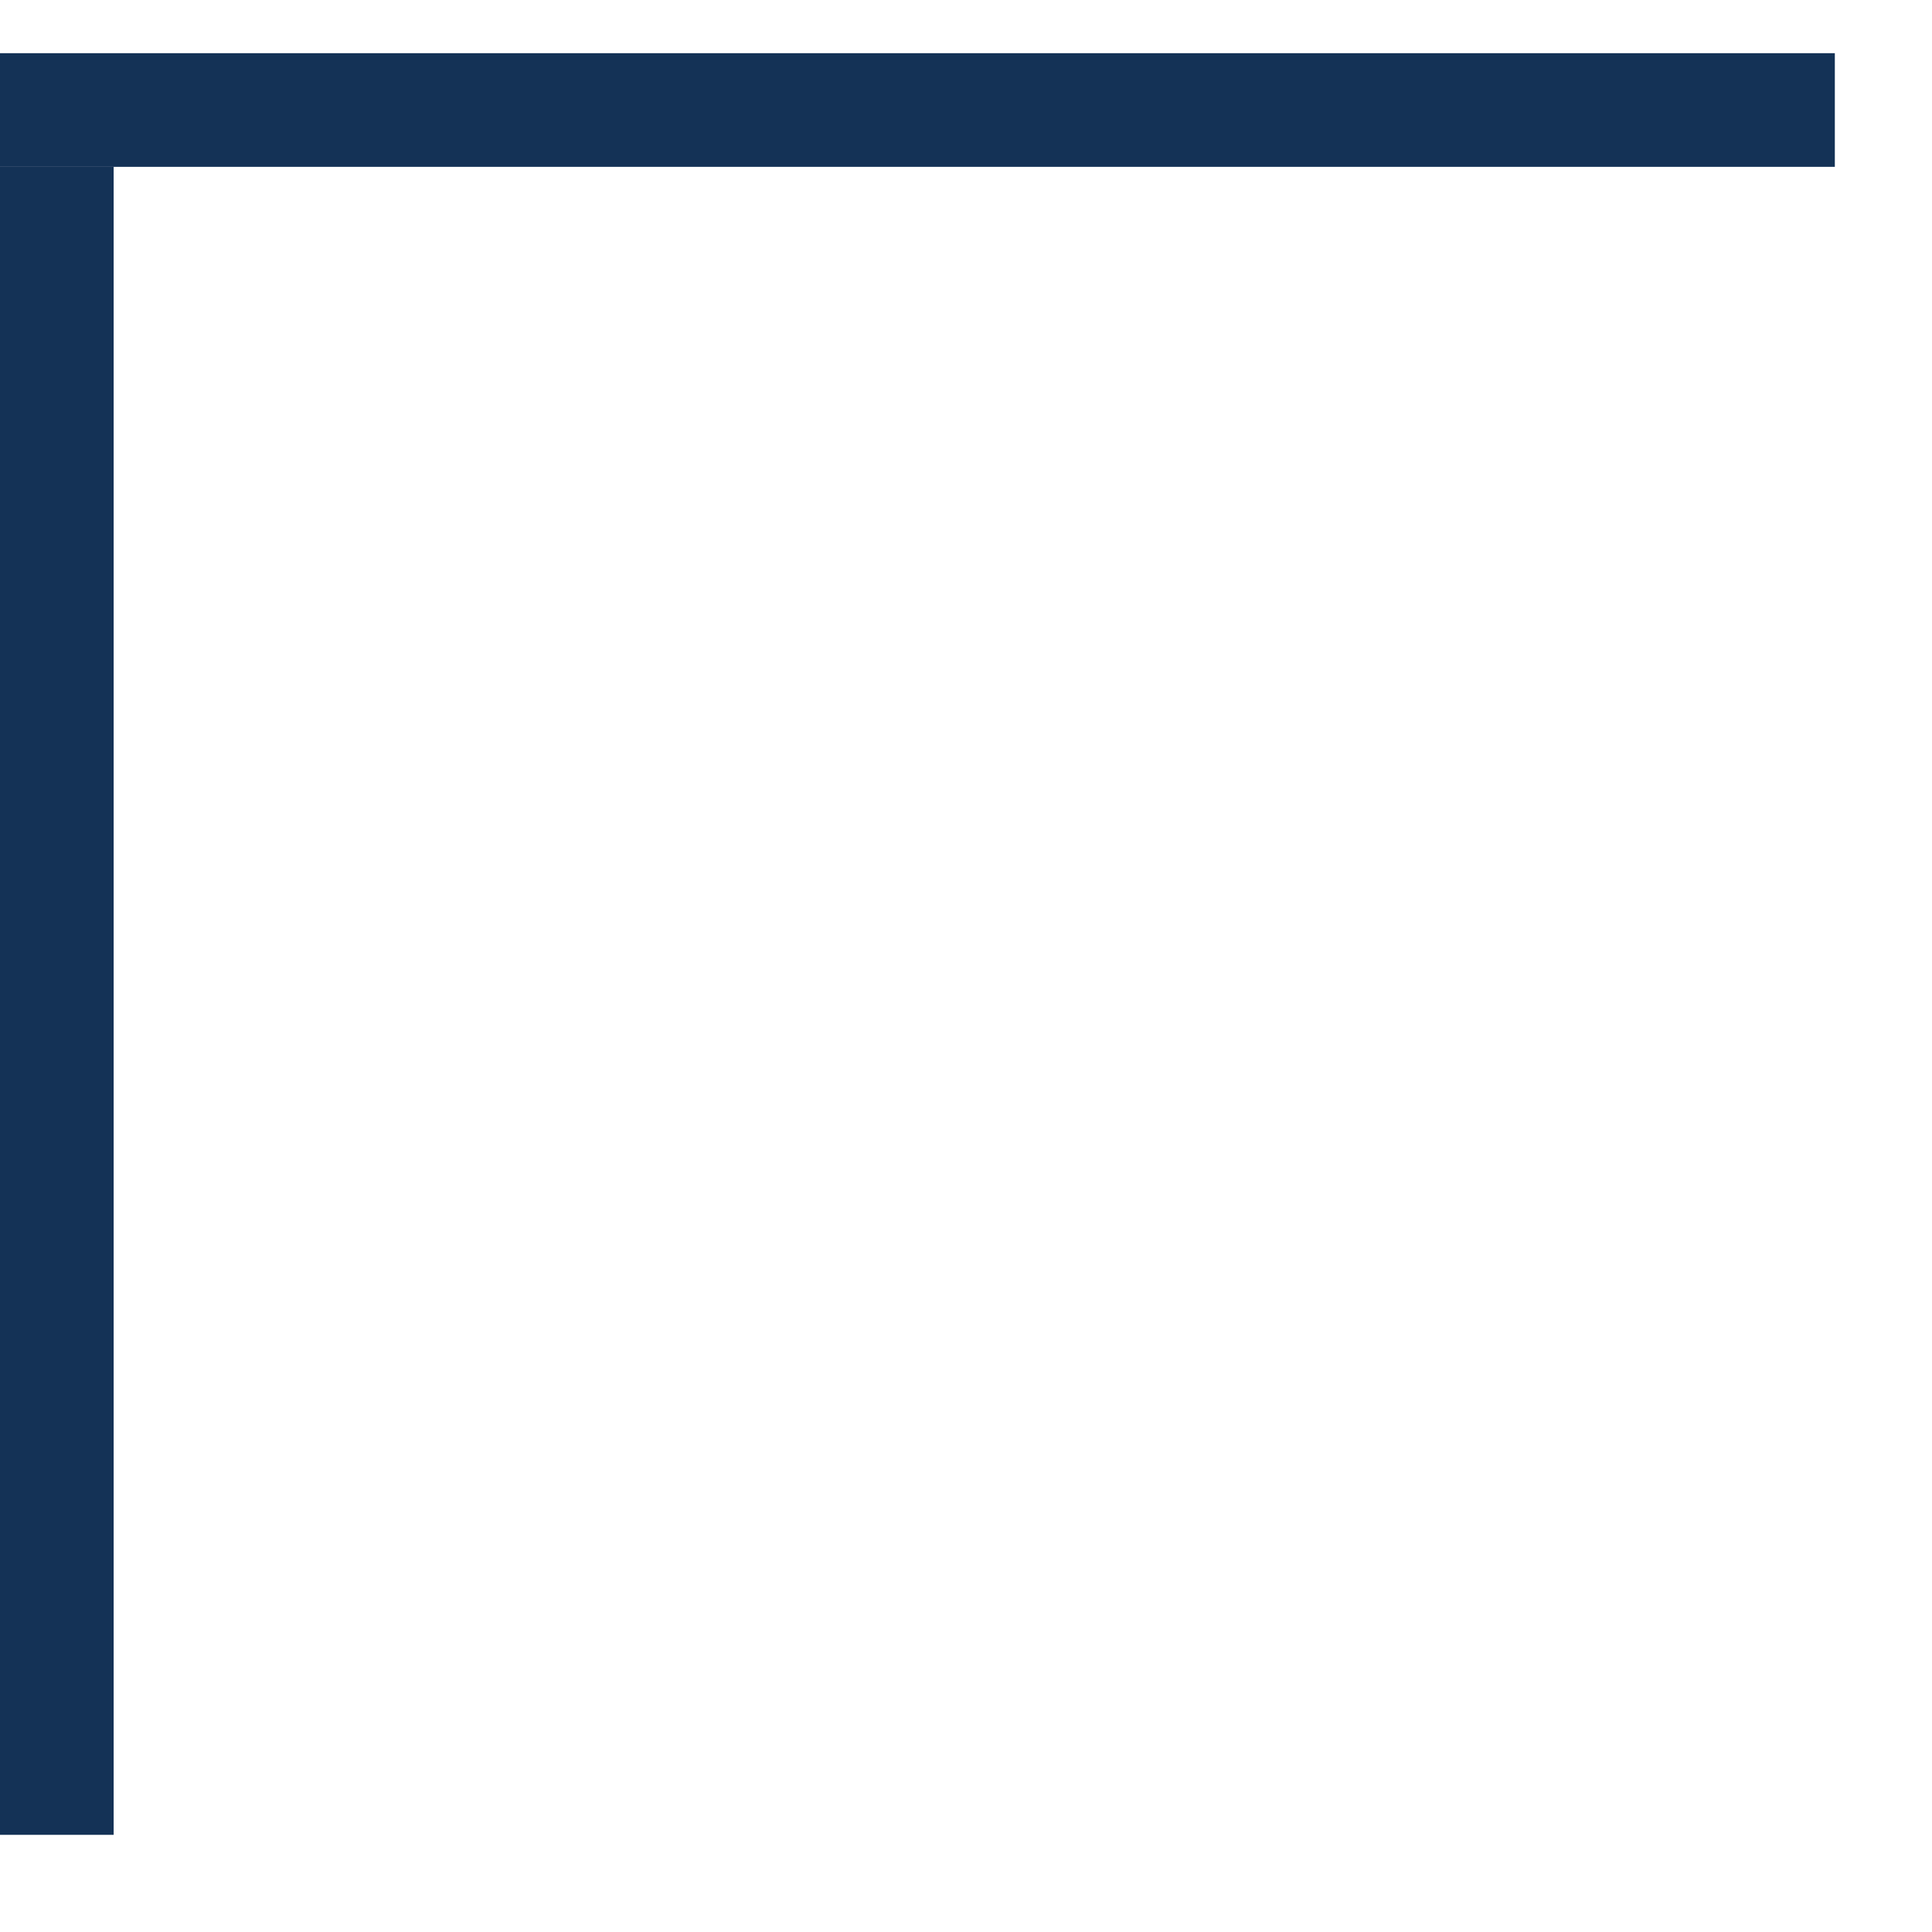
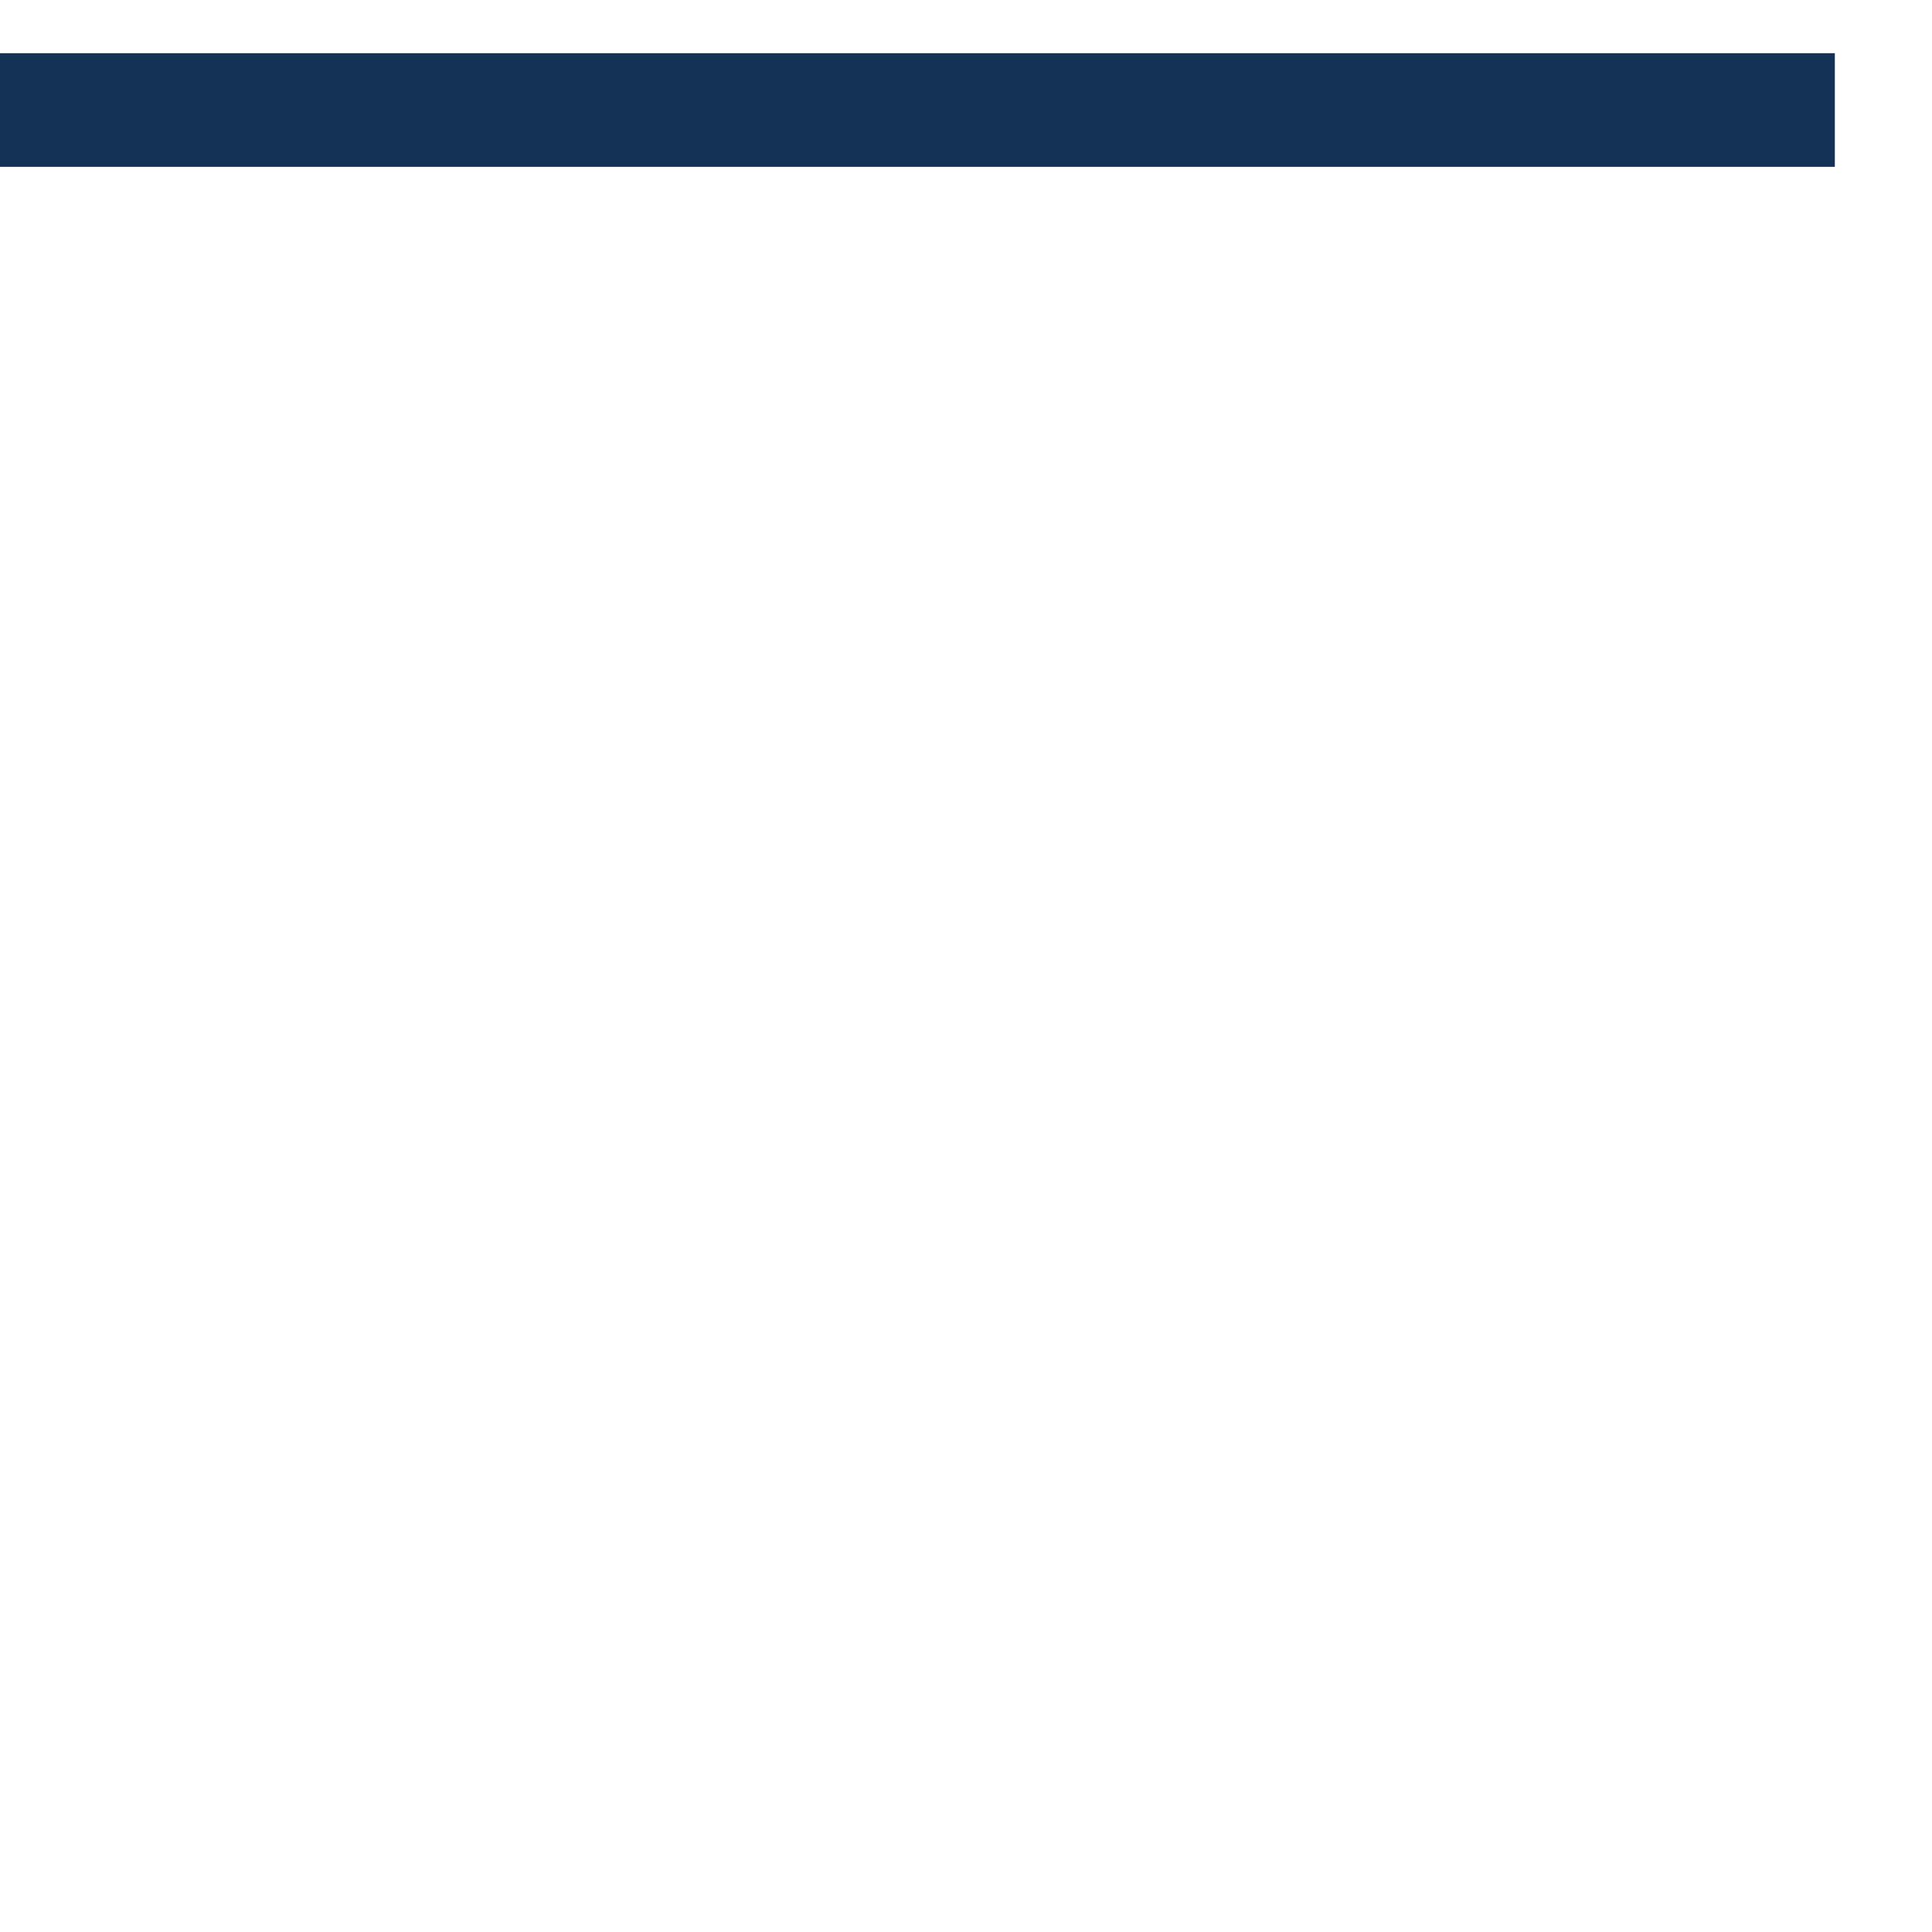
<svg xmlns="http://www.w3.org/2000/svg" width="17" height="17" viewBox="0 0 17 17" fill="none">
-   <line x1="0.5" y1="1.468" x2="0.5" y2="16.145" stroke="#143256" />
  <line x1="-4.37114e-08" y1="0.968" x2="16.145" y2="0.968" stroke="#143256" />
</svg>